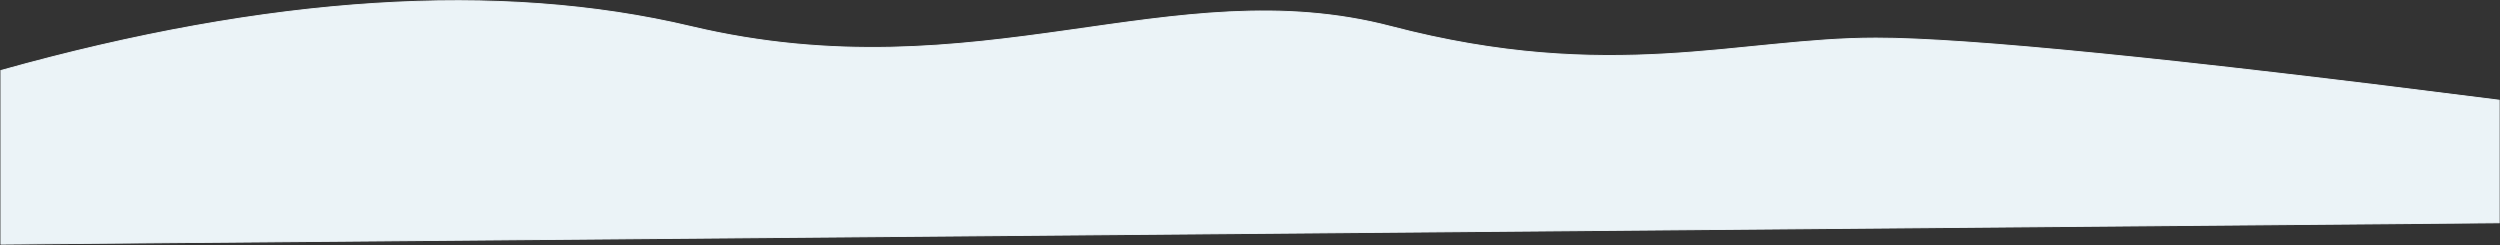
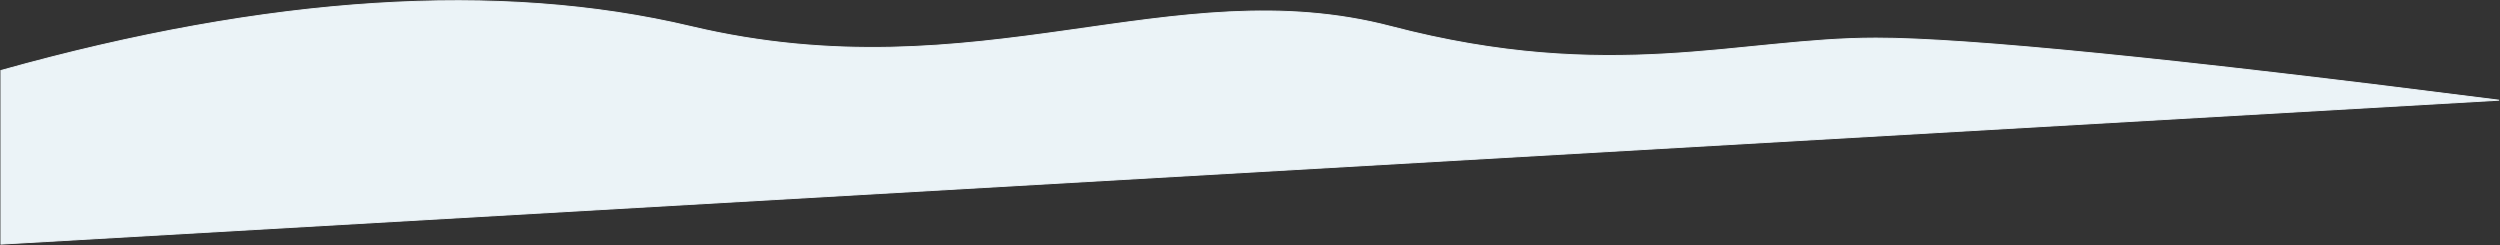
<svg xmlns="http://www.w3.org/2000/svg" width="2692px" height="264px" viewBox="0 0 2692 264">
  <rect x="0" y="0" width="2692" height="264" fill="#333333" stroke="none" />
  <title>Path 2</title>
  <desc>Created with Sketch.</desc>
  <defs />
  <g id="Корзина" stroke="none" stroke-width="1" fill="none" fill-rule="evenodd">
-     <path d="M1,75.893 C289.667,-4.702 537.333,-20.482 744,28.554 C1054,102.108 1261,-33.446 1498,28.554 C1735,90.554 1873,41 2020,41 C2118,41 2341.704,63.298 2691.111,107.893 L2691.111,239.893 L1,262.893 L1,75.893 Z" id="Path-2" stroke="#EBF3F7" fill="#EBF3F7" fill-rule="nonzero" />
+     <path d="M1,75.893 C289.667,-4.702 537.333,-20.482 744,28.554 C1054,102.108 1261,-33.446 1498,28.554 C1735,90.554 1873,41 2020,41 C2118,41 2341.704,63.298 2691.111,107.893 L1,262.893 L1,75.893 Z" id="Path-2" stroke="#EBF3F7" fill="#EBF3F7" fill-rule="nonzero" />
  </g>
</svg>